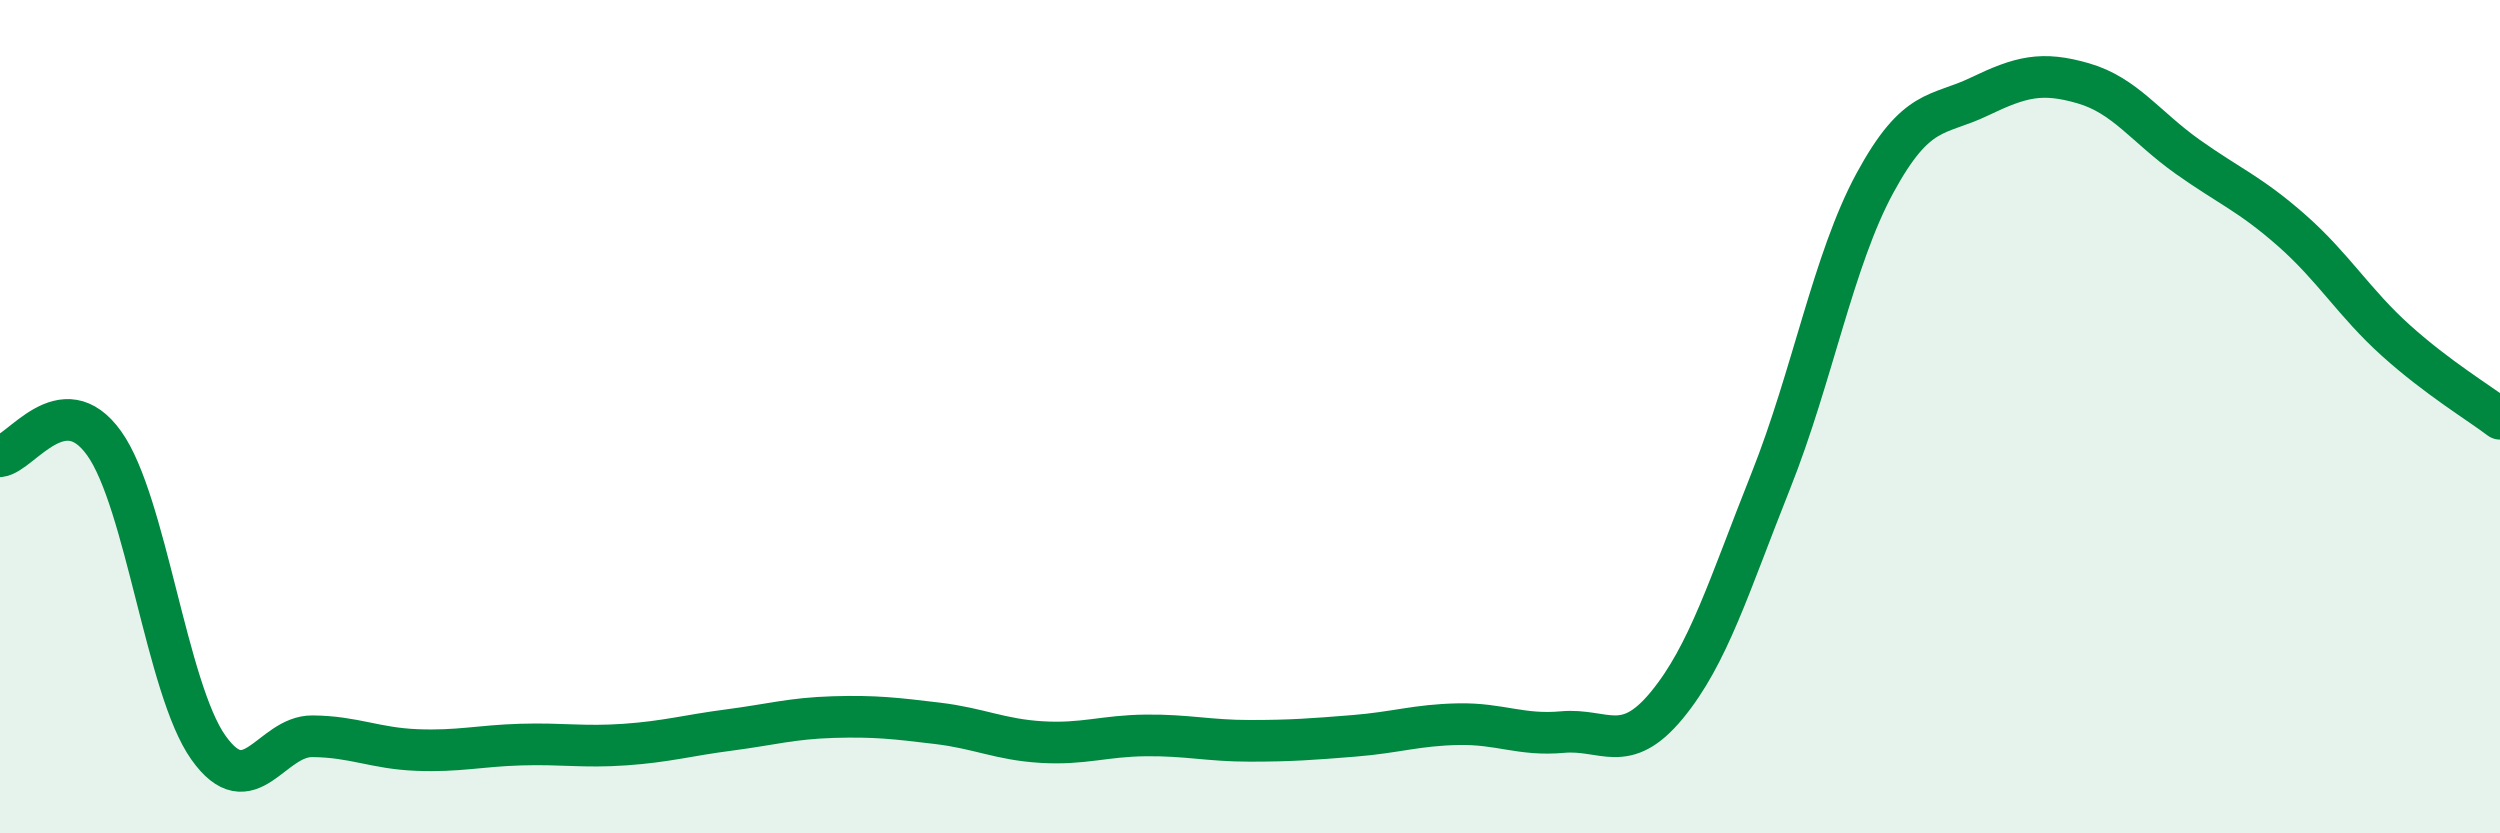
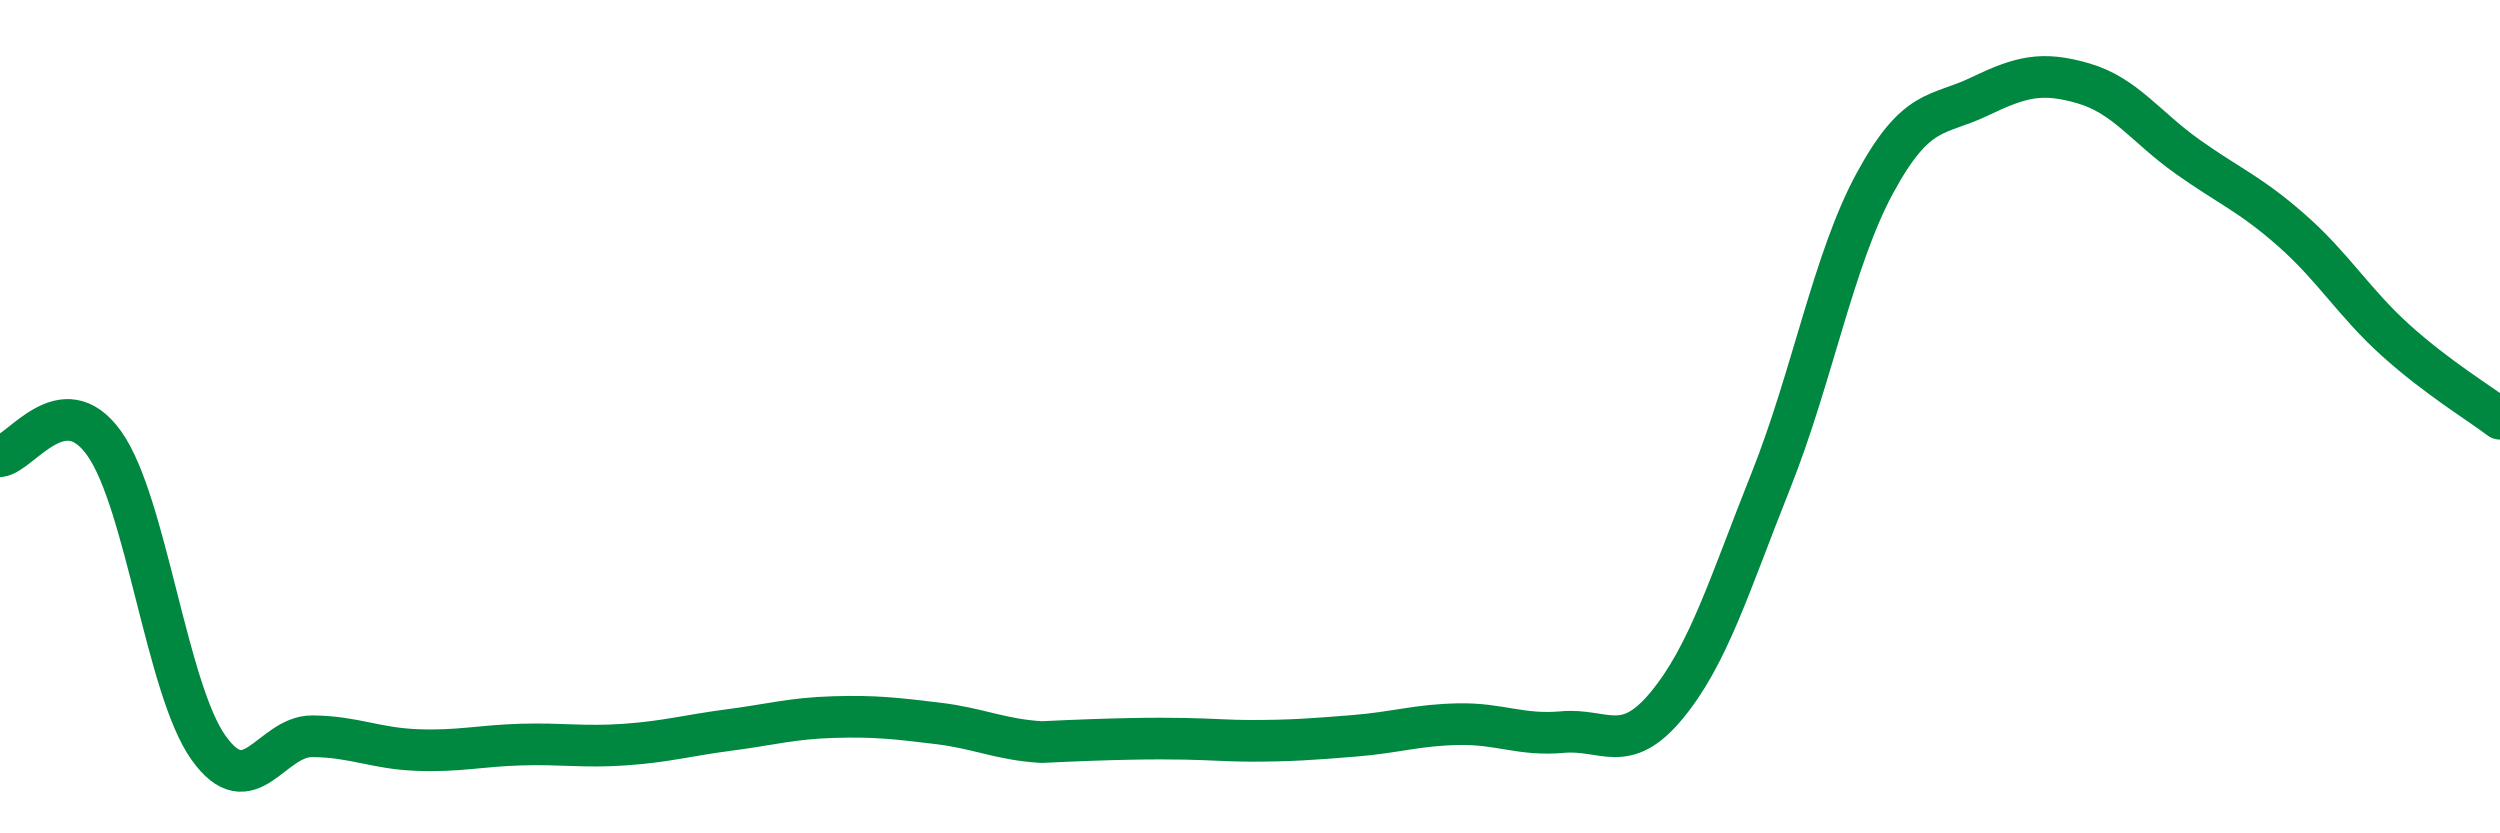
<svg xmlns="http://www.w3.org/2000/svg" width="60" height="20" viewBox="0 0 60 20">
-   <path d="M 0,10.95 C 0.5,10.89 1.5,9.24 2.5,10.64 C 3.5,12.04 4,16.53 5,17.94 C 6,19.35 6.5,17.66 7.5,17.67 C 8.5,17.68 9,17.96 10,18 C 11,18.04 11.5,17.9 12.5,17.87 C 13.5,17.84 14,17.94 15,17.87 C 16,17.8 16.5,17.65 17.5,17.52 C 18.5,17.39 19,17.24 20,17.21 C 21,17.18 21.5,17.24 22.5,17.36 C 23.5,17.48 24,17.75 25,17.81 C 26,17.87 26.5,17.66 27.5,17.65 C 28.5,17.64 29,17.78 30,17.78 C 31,17.78 31.5,17.74 32.5,17.66 C 33.5,17.58 34,17.4 35,17.38 C 36,17.36 36.5,17.66 37.5,17.57 C 38.5,17.48 39,18.14 40,16.93 C 41,15.72 41.5,14.05 42.5,11.54 C 43.5,9.03 44,6.23 45,4.39 C 46,2.55 46.5,2.8 47.5,2.32 C 48.5,1.84 49,1.71 50,2 C 51,2.29 51.5,3.05 52.5,3.76 C 53.5,4.47 54,4.65 55,5.53 C 56,6.41 56.5,7.27 57.5,8.17 C 58.5,9.07 59.5,9.67 60,10.05L60 20L0 20Z" fill="#008740" opacity="0.1" stroke-linecap="round" stroke-linejoin="round" />
-   <path d="M 0,10.95 C 0.5,10.89 1.5,9.24 2.5,10.64 C 3.5,12.04 4,16.53 5,17.94 C 6,19.35 6.5,17.66 7.5,17.67 C 8.5,17.68 9,17.96 10,18 C 11,18.04 11.5,17.9 12.5,17.87 C 13.5,17.84 14,17.94 15,17.87 C 16,17.8 16.5,17.65 17.5,17.52 C 18.5,17.39 19,17.24 20,17.21 C 21,17.18 21.5,17.24 22.5,17.36 C 23.5,17.48 24,17.75 25,17.81 C 26,17.87 26.5,17.66 27.5,17.65 C 28.5,17.64 29,17.78 30,17.78 C 31,17.78 31.5,17.74 32.5,17.66 C 33.5,17.58 34,17.4 35,17.38 C 36,17.36 36.5,17.66 37.5,17.57 C 38.5,17.48 39,18.14 40,16.93 C 41,15.72 41.5,14.05 42.5,11.54 C 43.5,9.03 44,6.23 45,4.39 C 46,2.55 46.5,2.8 47.5,2.32 C 48.5,1.84 49,1.71 50,2 C 51,2.29 51.5,3.05 52.5,3.76 C 53.5,4.47 54,4.65 55,5.53 C 56,6.41 56.5,7.27 57.5,8.17 C 58.5,9.07 59.5,9.67 60,10.05" stroke="#008740" stroke-width="1" fill="none" stroke-linecap="round" stroke-linejoin="round" />
+   <path d="M 0,10.95 C 0.5,10.89 1.5,9.24 2.5,10.64 C 3.5,12.04 4,16.53 5,17.94 C 6,19.35 6.5,17.66 7.5,17.67 C 8.5,17.68 9,17.96 10,18 C 11,18.04 11.5,17.9 12.5,17.87 C 13.5,17.84 14,17.94 15,17.87 C 16,17.8 16.5,17.65 17.5,17.52 C 18.5,17.39 19,17.24 20,17.21 C 21,17.18 21.5,17.24 22.5,17.36 C 23.5,17.48 24,17.75 25,17.81 C 28.5,17.64 29,17.78 30,17.78 C 31,17.78 31.5,17.74 32.5,17.66 C 33.5,17.58 34,17.4 35,17.38 C 36,17.36 36.5,17.66 37.5,17.57 C 38.5,17.48 39,18.14 40,16.93 C 41,15.72 41.5,14.05 42.5,11.54 C 43.5,9.03 44,6.23 45,4.39 C 46,2.55 46.5,2.8 47.5,2.32 C 48.5,1.84 49,1.71 50,2 C 51,2.29 51.5,3.05 52.5,3.76 C 53.5,4.47 54,4.65 55,5.53 C 56,6.41 56.5,7.27 57.5,8.17 C 58.5,9.07 59.5,9.67 60,10.05" stroke="#008740" stroke-width="1" fill="none" stroke-linecap="round" stroke-linejoin="round" />
</svg>